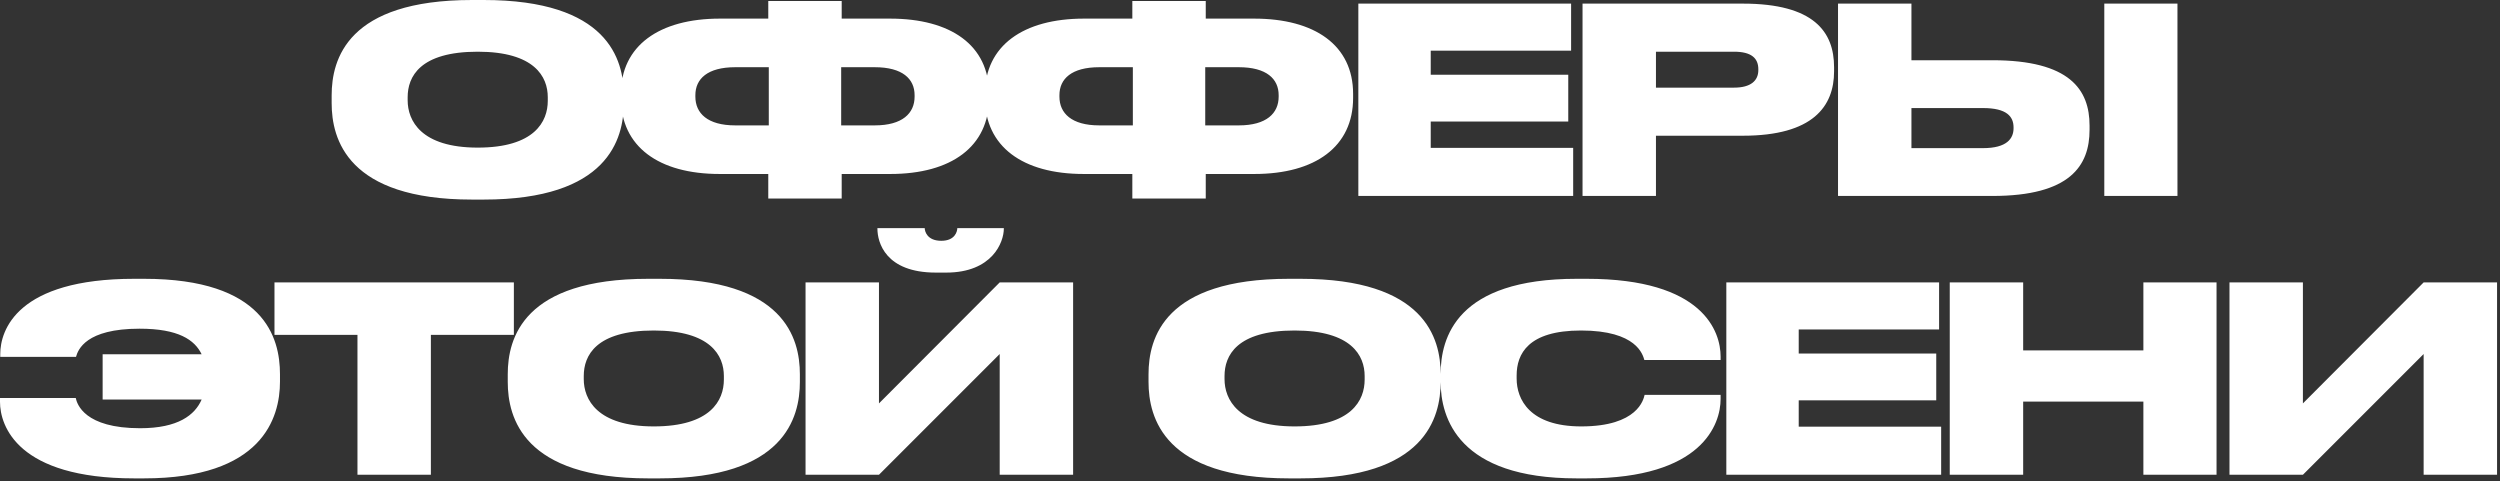
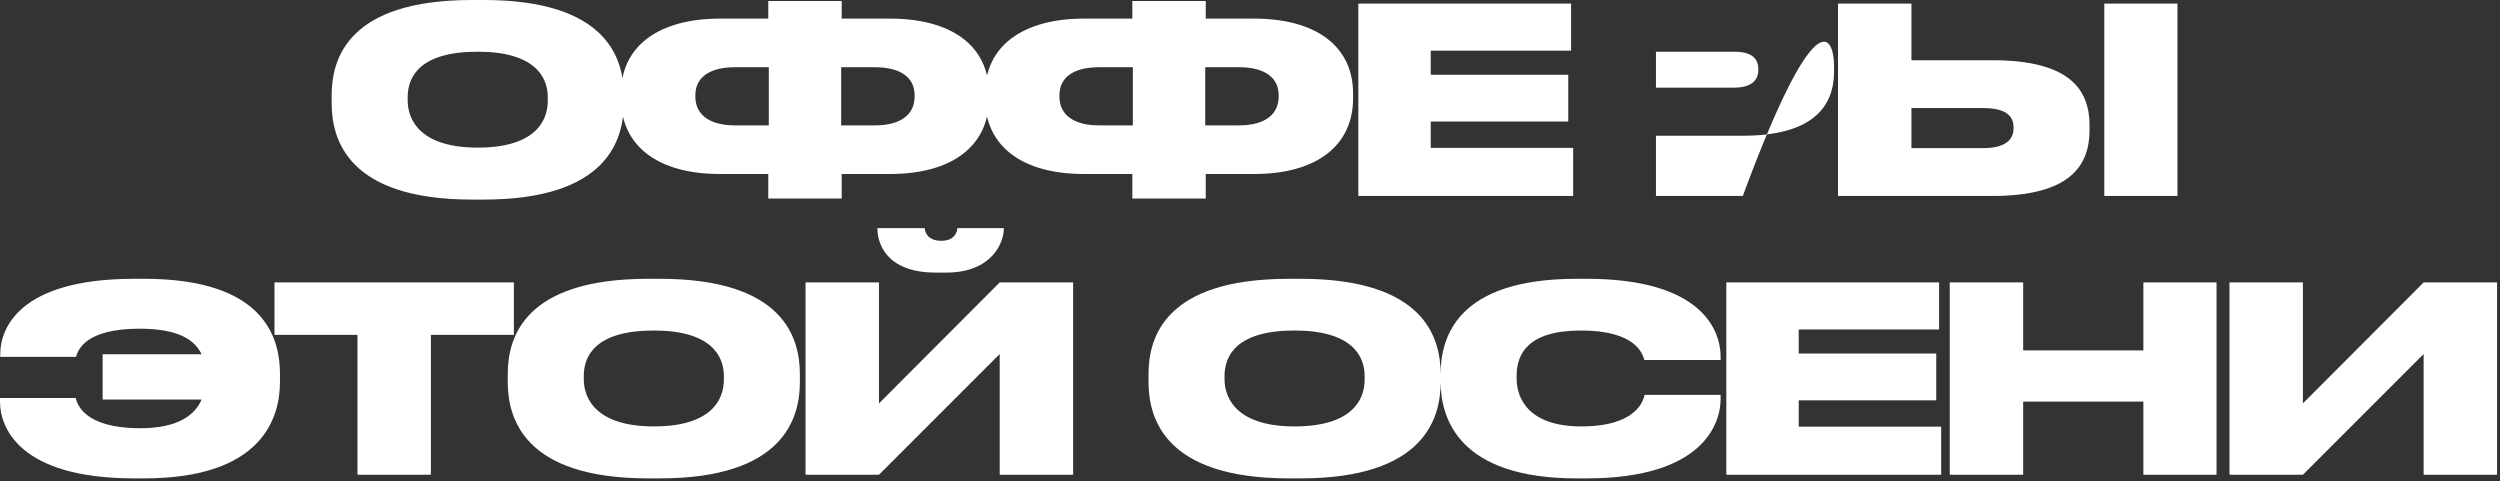
<svg xmlns="http://www.w3.org/2000/svg" width="816" height="157" viewBox="0 0 816 157" fill="none">
  <rect x="0" y="0" width="816" height="157" fill="#333333" stroke="none" />
-   <path d="M154.07 -6.88119e-05H157.867C198.37 -6.88119e-05 203.602 19.323 203.602 31.137V33.668C203.602 45.397 198.455 65.142 157.867 65.142H154.07C113.399 65.142 108.251 45.397 108.251 33.668V31.137C108.251 19.323 113.399 -6.88119e-05 154.07 -6.88119e-05ZM178.794 32.908V31.727C178.794 25.061 174.491 16.876 155.927 16.876C137.025 16.876 133.059 25.061 133.059 31.727V32.74C133.059 39.322 137.363 48.181 155.927 48.181C174.491 48.181 178.794 39.659 178.794 32.908ZM250.764 6.075V0.337H274.728V6.075H290.508C310.337 6.075 322.826 14.767 322.826 30.63V31.98C322.826 47.844 310.506 56.788 290.592 56.788H274.728V64.805H250.764V56.788H234.901C214.987 56.788 202.667 47.844 202.667 31.98V30.63C202.667 14.935 215.156 6.075 234.985 6.075H250.764ZM274.56 21.939V40.925H285.529C294.558 40.925 298.524 36.959 298.524 31.558V31.052C298.524 25.736 294.558 21.939 285.529 21.939H274.56ZM250.933 21.939H239.964C230.935 21.939 226.969 25.736 226.969 31.052V31.558C226.969 36.959 230.935 40.925 239.964 40.925H250.933V21.939ZM369.593 6.075V0.337H393.557V6.075H409.337C429.166 6.075 441.654 14.767 441.654 30.63V31.98C441.654 47.844 429.335 56.788 409.421 56.788H393.557V64.805H369.593V56.788H353.729C333.816 56.788 321.496 47.844 321.496 31.98V30.63C321.496 14.935 333.984 6.075 353.814 6.075H369.593ZM393.389 21.939V40.925H404.358C413.387 40.925 417.353 36.959 417.353 31.558V31.052C417.353 25.736 413.387 21.939 404.358 21.939H393.389ZM369.762 21.939H358.792C349.764 21.939 345.798 25.736 345.798 31.052V31.558C345.798 36.959 349.764 40.925 358.792 40.925H369.762V21.939ZM443.363 1.181H512.808V16.539H466.989V24.386H511.88V39.659H466.989V48.266H513.483V63.961H443.363V1.181ZM568.856 44.3H540.504V63.961H516.54V1.181H568.856C592.061 1.181 598.643 10.379 598.643 21.939V23.289C598.643 34.681 591.808 44.3 568.856 44.3ZM540.504 16.876V28.605H565.987C571.472 28.605 573.919 26.327 573.919 22.867V22.614C573.919 18.986 571.641 16.876 565.987 16.876H540.504ZM623.894 19.661H650.305C675.619 19.661 682.032 29.28 682.032 41.009V42.359C682.032 54.088 675.703 63.961 650.305 63.961H599.929V1.181H623.894V19.661ZM623.894 48.35H647.267C655.03 48.35 657.224 45.228 657.224 41.853V41.6C657.224 38.056 655.03 35.271 647.267 35.271H623.894V48.35ZM710.722 1.181V63.961H686.842V1.181H710.722ZM91.385 122.137V124.584C91.385 136.481 85.562 156.142 47 156.142H43.794C5.822 156.142 -6.36899e-05 139.097 -6.36899e-05 131.165V129.9H24.724C25.145 131.925 27.593 139.772 45.734 139.772C58.138 139.772 63.623 135.469 65.817 130.406H33.499V115.639H65.817C63.539 110.914 58.223 107.285 45.566 107.285C28.014 107.285 25.483 114.12 24.808 116.483H0.084V115.555C0.084 107.792 5.569 91 43.794 91H47C86.237 91 91.385 110.154 91.385 122.137ZM116.676 154.961V109.311H89.589V92.181H167.726V109.311H140.64V154.961H116.676ZM211.548 91H215.345C255.848 91 261.08 110.323 261.08 122.137V124.668C261.08 136.397 255.933 156.142 215.345 156.142H211.548C170.877 156.142 165.729 136.397 165.729 124.668V122.137C165.729 110.323 170.877 91 211.548 91ZM236.272 123.909V122.727C236.272 116.061 231.968 107.876 213.405 107.876C194.503 107.876 190.537 116.061 190.537 122.727V123.74C190.537 130.321 194.841 139.181 213.405 139.181C231.968 139.181 236.272 130.659 236.272 123.909ZM326.3 154.961V115.555L286.894 154.961H262.93V92.181H286.894V131.672L326.3 92.181H350.264V154.961H326.3ZM308.833 88.975H305.458C289.003 88.975 286.388 79.102 286.388 74.63V74.461H301.829C301.829 75.474 302.589 78.596 307.23 78.596C311.786 78.596 312.461 75.474 312.461 74.461H327.65V74.63C327.65 79.102 323.853 88.975 308.833 88.975ZM420.698 91H424.495C464.998 91 470.229 110.323 470.229 122.137V124.668C470.229 136.397 465.082 156.142 424.495 156.142H420.698C380.026 156.142 374.879 136.397 374.879 124.668V122.137C374.879 110.323 380.026 91 420.698 91ZM445.421 123.909V122.727C445.421 116.061 441.118 107.876 422.554 107.876C403.653 107.876 399.687 116.061 399.687 122.727V123.74C399.687 130.321 403.99 139.181 422.554 139.181C441.118 139.181 445.421 130.659 445.421 123.909ZM517.898 156.142H514.607C476.045 156.142 470.223 136.481 470.223 124.584V122.137C470.223 110.154 475.454 91 514.607 91H517.898C556.038 91 561.607 108.298 561.607 116.399V117.496H536.715C536.209 115.808 534.268 107.876 516.042 107.876C498.743 107.876 495.031 115.555 495.031 122.558V123.571C495.031 130.321 499.25 139.181 516.126 139.181C534.605 139.181 536.462 130.321 536.799 128.887H561.607V130.237C561.607 138.422 555.701 156.142 517.898 156.142ZM563.474 92.181H632.919V107.539H587.1V115.386H631.991V130.659H587.1V139.266H633.594V154.961H563.474V92.181ZM636.398 154.961V92.181H660.362V114.373H699.599V92.181H723.479V154.961H699.599V131.081H660.362V154.961H636.398ZM791.074 154.961V115.555L751.668 154.961H727.704V92.181H751.668V131.672L791.074 92.181H815.038V154.961H791.074Z" fill="white" />
+   <path d="M154.07 -6.88119e-05H157.867C198.37 -6.88119e-05 203.602 19.323 203.602 31.137V33.668C203.602 45.397 198.455 65.142 157.867 65.142H154.07C113.399 65.142 108.251 45.397 108.251 33.668V31.137C108.251 19.323 113.399 -6.88119e-05 154.07 -6.88119e-05ZM178.794 32.908V31.727C178.794 25.061 174.491 16.876 155.927 16.876C137.025 16.876 133.059 25.061 133.059 31.727V32.74C133.059 39.322 137.363 48.181 155.927 48.181C174.491 48.181 178.794 39.659 178.794 32.908ZM250.764 6.075V0.337H274.728V6.075H290.508C310.337 6.075 322.826 14.767 322.826 30.63V31.98C322.826 47.844 310.506 56.788 290.592 56.788H274.728V64.805H250.764V56.788H234.901C214.987 56.788 202.667 47.844 202.667 31.98V30.63C202.667 14.935 215.156 6.075 234.985 6.075H250.764ZM274.56 21.939V40.925H285.529C294.558 40.925 298.524 36.959 298.524 31.558V31.052C298.524 25.736 294.558 21.939 285.529 21.939H274.56ZM250.933 21.939H239.964C230.935 21.939 226.969 25.736 226.969 31.052V31.558C226.969 36.959 230.935 40.925 239.964 40.925H250.933V21.939ZM369.593 6.075V0.337H393.557V6.075H409.337C429.166 6.075 441.654 14.767 441.654 30.63V31.98C441.654 47.844 429.335 56.788 409.421 56.788H393.557V64.805H369.593V56.788H353.729C333.816 56.788 321.496 47.844 321.496 31.98V30.63C321.496 14.935 333.984 6.075 353.814 6.075H369.593ZM393.389 21.939V40.925H404.358C413.387 40.925 417.353 36.959 417.353 31.558V31.052C417.353 25.736 413.387 21.939 404.358 21.939H393.389ZM369.762 21.939H358.792C349.764 21.939 345.798 25.736 345.798 31.052V31.558C345.798 36.959 349.764 40.925 358.792 40.925H369.762V21.939ZM443.363 1.181H512.808V16.539H466.989V24.386H511.88V39.659H466.989V48.266H513.483V63.961H443.363V1.181ZM568.856 44.3H540.504V63.961H516.54H568.856C592.061 1.181 598.643 10.379 598.643 21.939V23.289C598.643 34.681 591.808 44.3 568.856 44.3ZM540.504 16.876V28.605H565.987C571.472 28.605 573.919 26.327 573.919 22.867V22.614C573.919 18.986 571.641 16.876 565.987 16.876H540.504ZM623.894 19.661H650.305C675.619 19.661 682.032 29.28 682.032 41.009V42.359C682.032 54.088 675.703 63.961 650.305 63.961H599.929V1.181H623.894V19.661ZM623.894 48.35H647.267C655.03 48.35 657.224 45.228 657.224 41.853V41.6C657.224 38.056 655.03 35.271 647.267 35.271H623.894V48.35ZM710.722 1.181V63.961H686.842V1.181H710.722ZM91.385 122.137V124.584C91.385 136.481 85.562 156.142 47 156.142H43.794C5.822 156.142 -6.36899e-05 139.097 -6.36899e-05 131.165V129.9H24.724C25.145 131.925 27.593 139.772 45.734 139.772C58.138 139.772 63.623 135.469 65.817 130.406H33.499V115.639H65.817C63.539 110.914 58.223 107.285 45.566 107.285C28.014 107.285 25.483 114.12 24.808 116.483H0.084V115.555C0.084 107.792 5.569 91 43.794 91H47C86.237 91 91.385 110.154 91.385 122.137ZM116.676 154.961V109.311H89.589V92.181H167.726V109.311H140.64V154.961H116.676ZM211.548 91H215.345C255.848 91 261.08 110.323 261.08 122.137V124.668C261.08 136.397 255.933 156.142 215.345 156.142H211.548C170.877 156.142 165.729 136.397 165.729 124.668V122.137C165.729 110.323 170.877 91 211.548 91ZM236.272 123.909V122.727C236.272 116.061 231.968 107.876 213.405 107.876C194.503 107.876 190.537 116.061 190.537 122.727V123.74C190.537 130.321 194.841 139.181 213.405 139.181C231.968 139.181 236.272 130.659 236.272 123.909ZM326.3 154.961V115.555L286.894 154.961H262.93V92.181H286.894V131.672L326.3 92.181H350.264V154.961H326.3ZM308.833 88.975H305.458C289.003 88.975 286.388 79.102 286.388 74.63V74.461H301.829C301.829 75.474 302.589 78.596 307.23 78.596C311.786 78.596 312.461 75.474 312.461 74.461H327.65V74.63C327.65 79.102 323.853 88.975 308.833 88.975ZM420.698 91H424.495C464.998 91 470.229 110.323 470.229 122.137V124.668C470.229 136.397 465.082 156.142 424.495 156.142H420.698C380.026 156.142 374.879 136.397 374.879 124.668V122.137C374.879 110.323 380.026 91 420.698 91ZM445.421 123.909V122.727C445.421 116.061 441.118 107.876 422.554 107.876C403.653 107.876 399.687 116.061 399.687 122.727V123.74C399.687 130.321 403.99 139.181 422.554 139.181C441.118 139.181 445.421 130.659 445.421 123.909ZM517.898 156.142H514.607C476.045 156.142 470.223 136.481 470.223 124.584V122.137C470.223 110.154 475.454 91 514.607 91H517.898C556.038 91 561.607 108.298 561.607 116.399V117.496H536.715C536.209 115.808 534.268 107.876 516.042 107.876C498.743 107.876 495.031 115.555 495.031 122.558V123.571C495.031 130.321 499.25 139.181 516.126 139.181C534.605 139.181 536.462 130.321 536.799 128.887H561.607V130.237C561.607 138.422 555.701 156.142 517.898 156.142ZM563.474 92.181H632.919V107.539H587.1V115.386H631.991V130.659H587.1V139.266H633.594V154.961H563.474V92.181ZM636.398 154.961V92.181H660.362V114.373H699.599V92.181H723.479V154.961H699.599V131.081H660.362V154.961H636.398ZM791.074 154.961V115.555L751.668 154.961H727.704V92.181H751.668V131.672L791.074 92.181H815.038V154.961H791.074Z" fill="white" />
</svg>